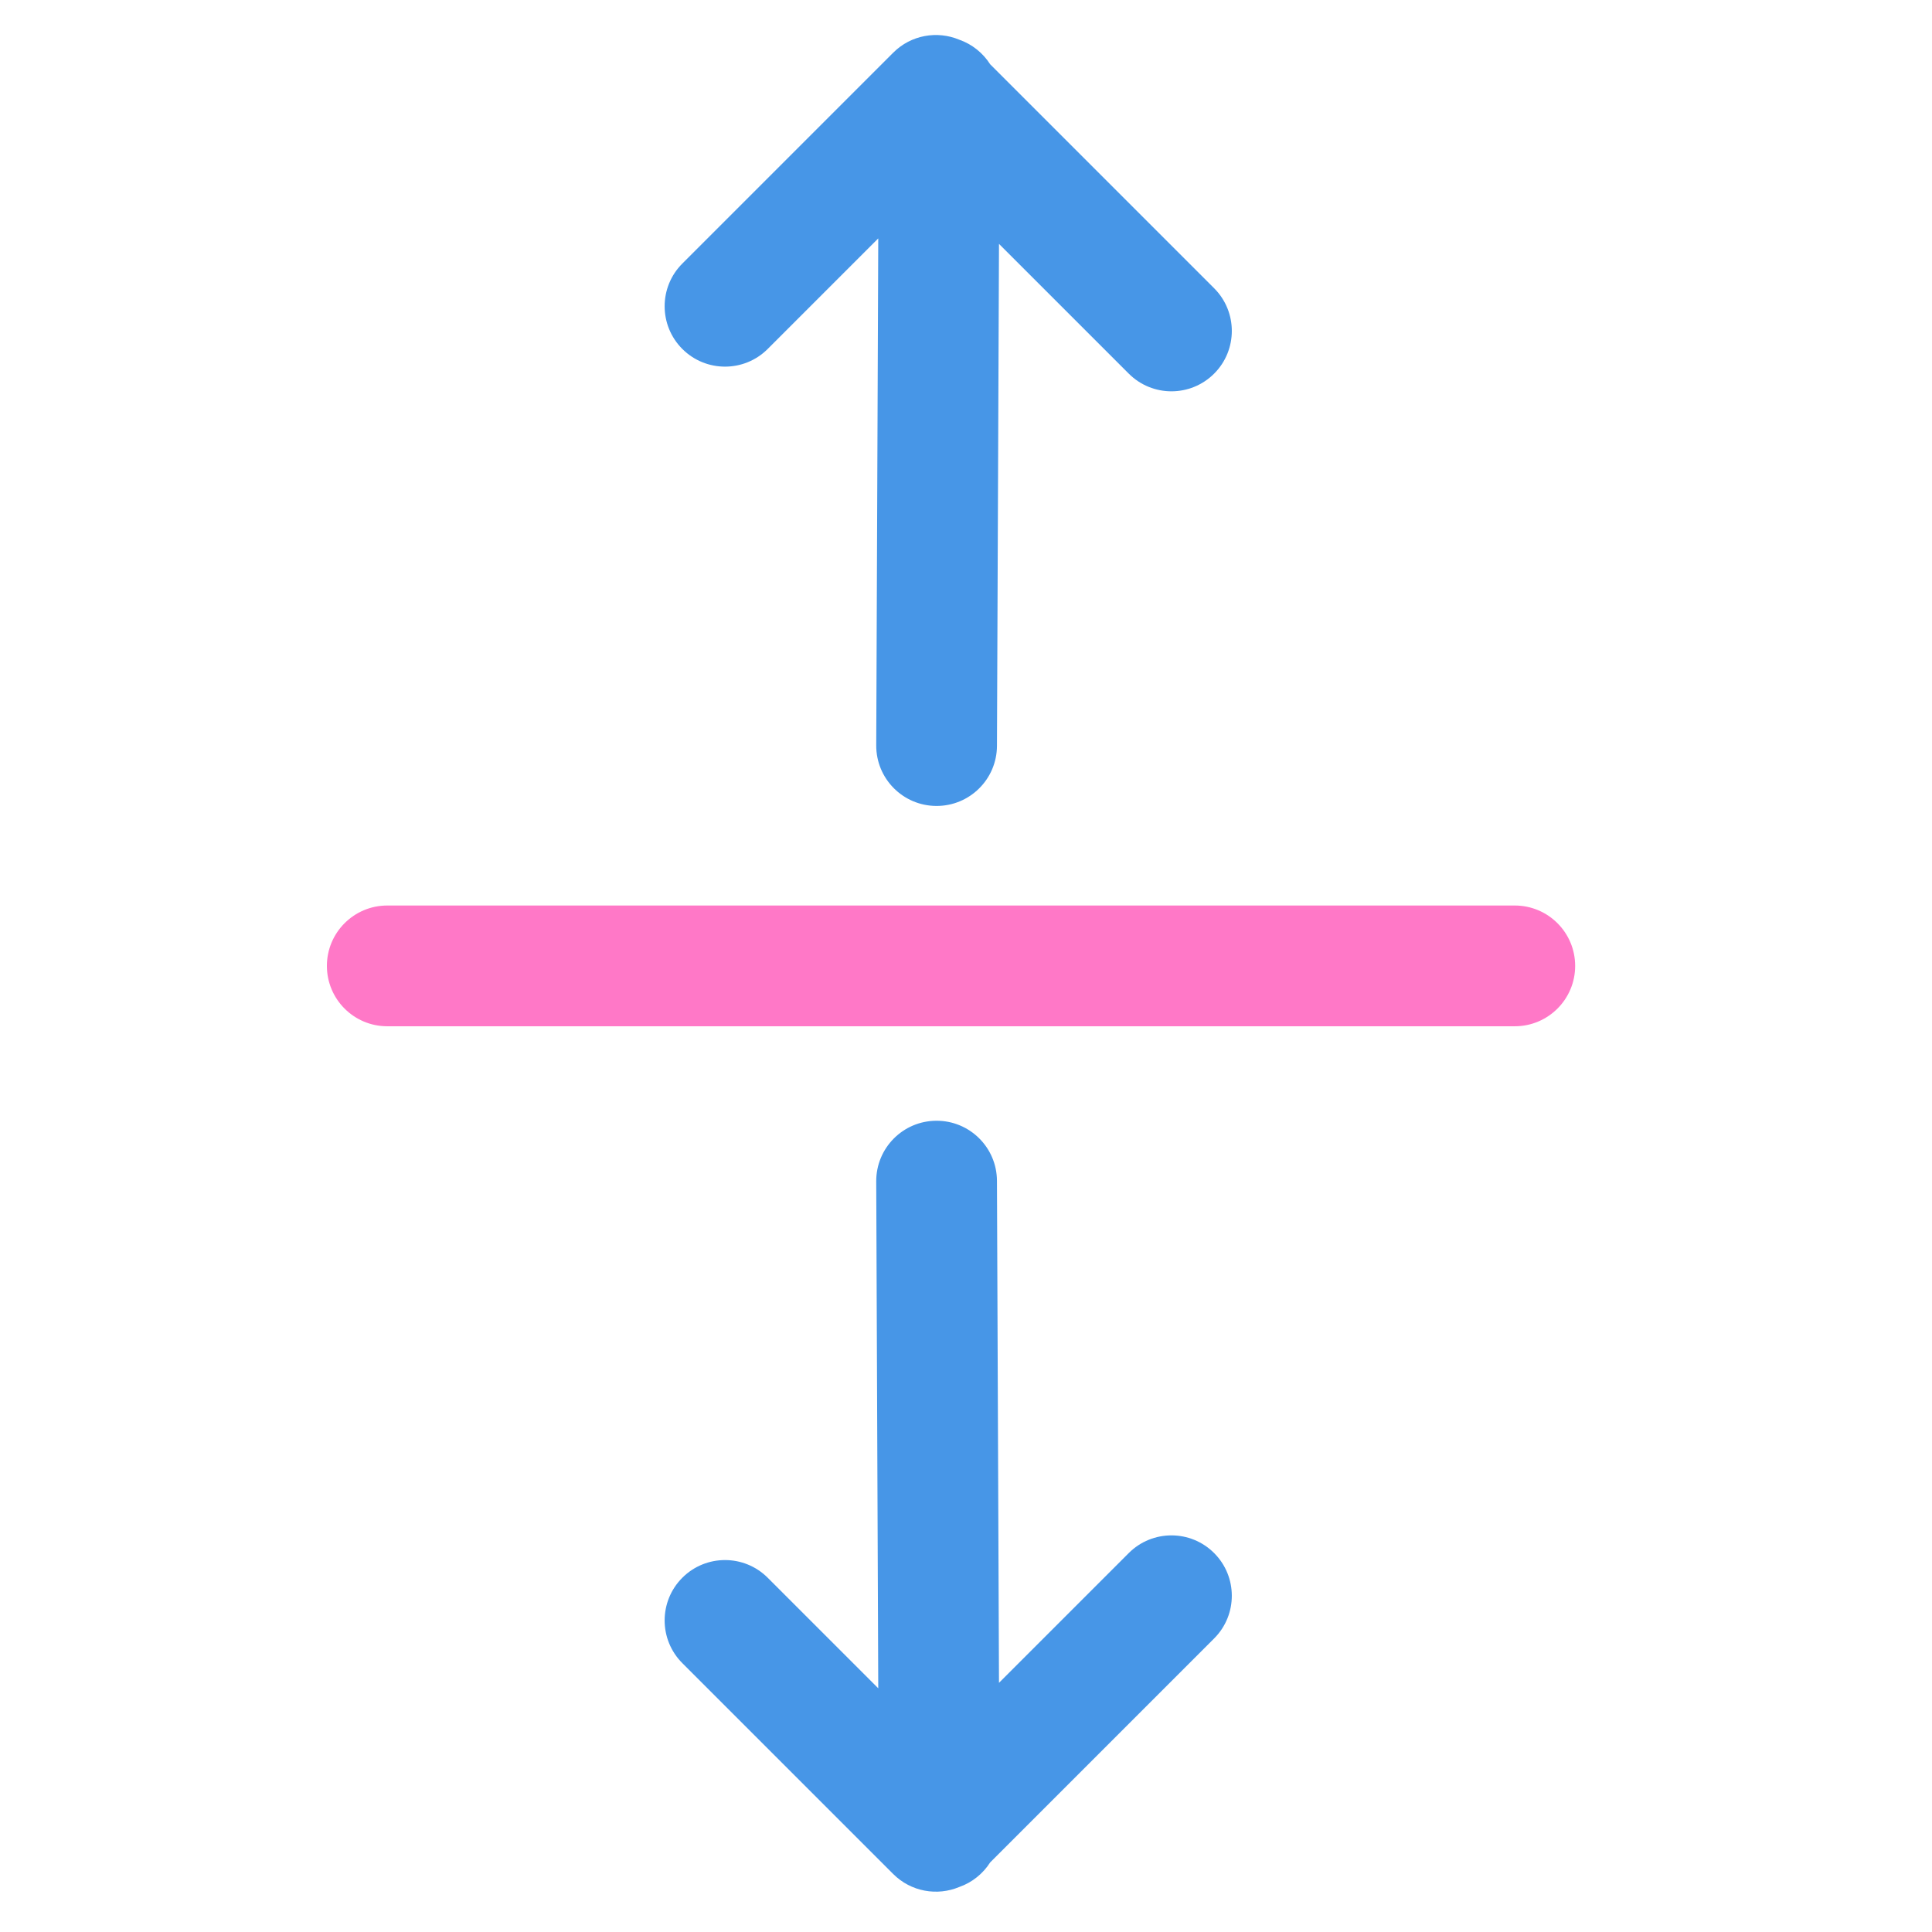
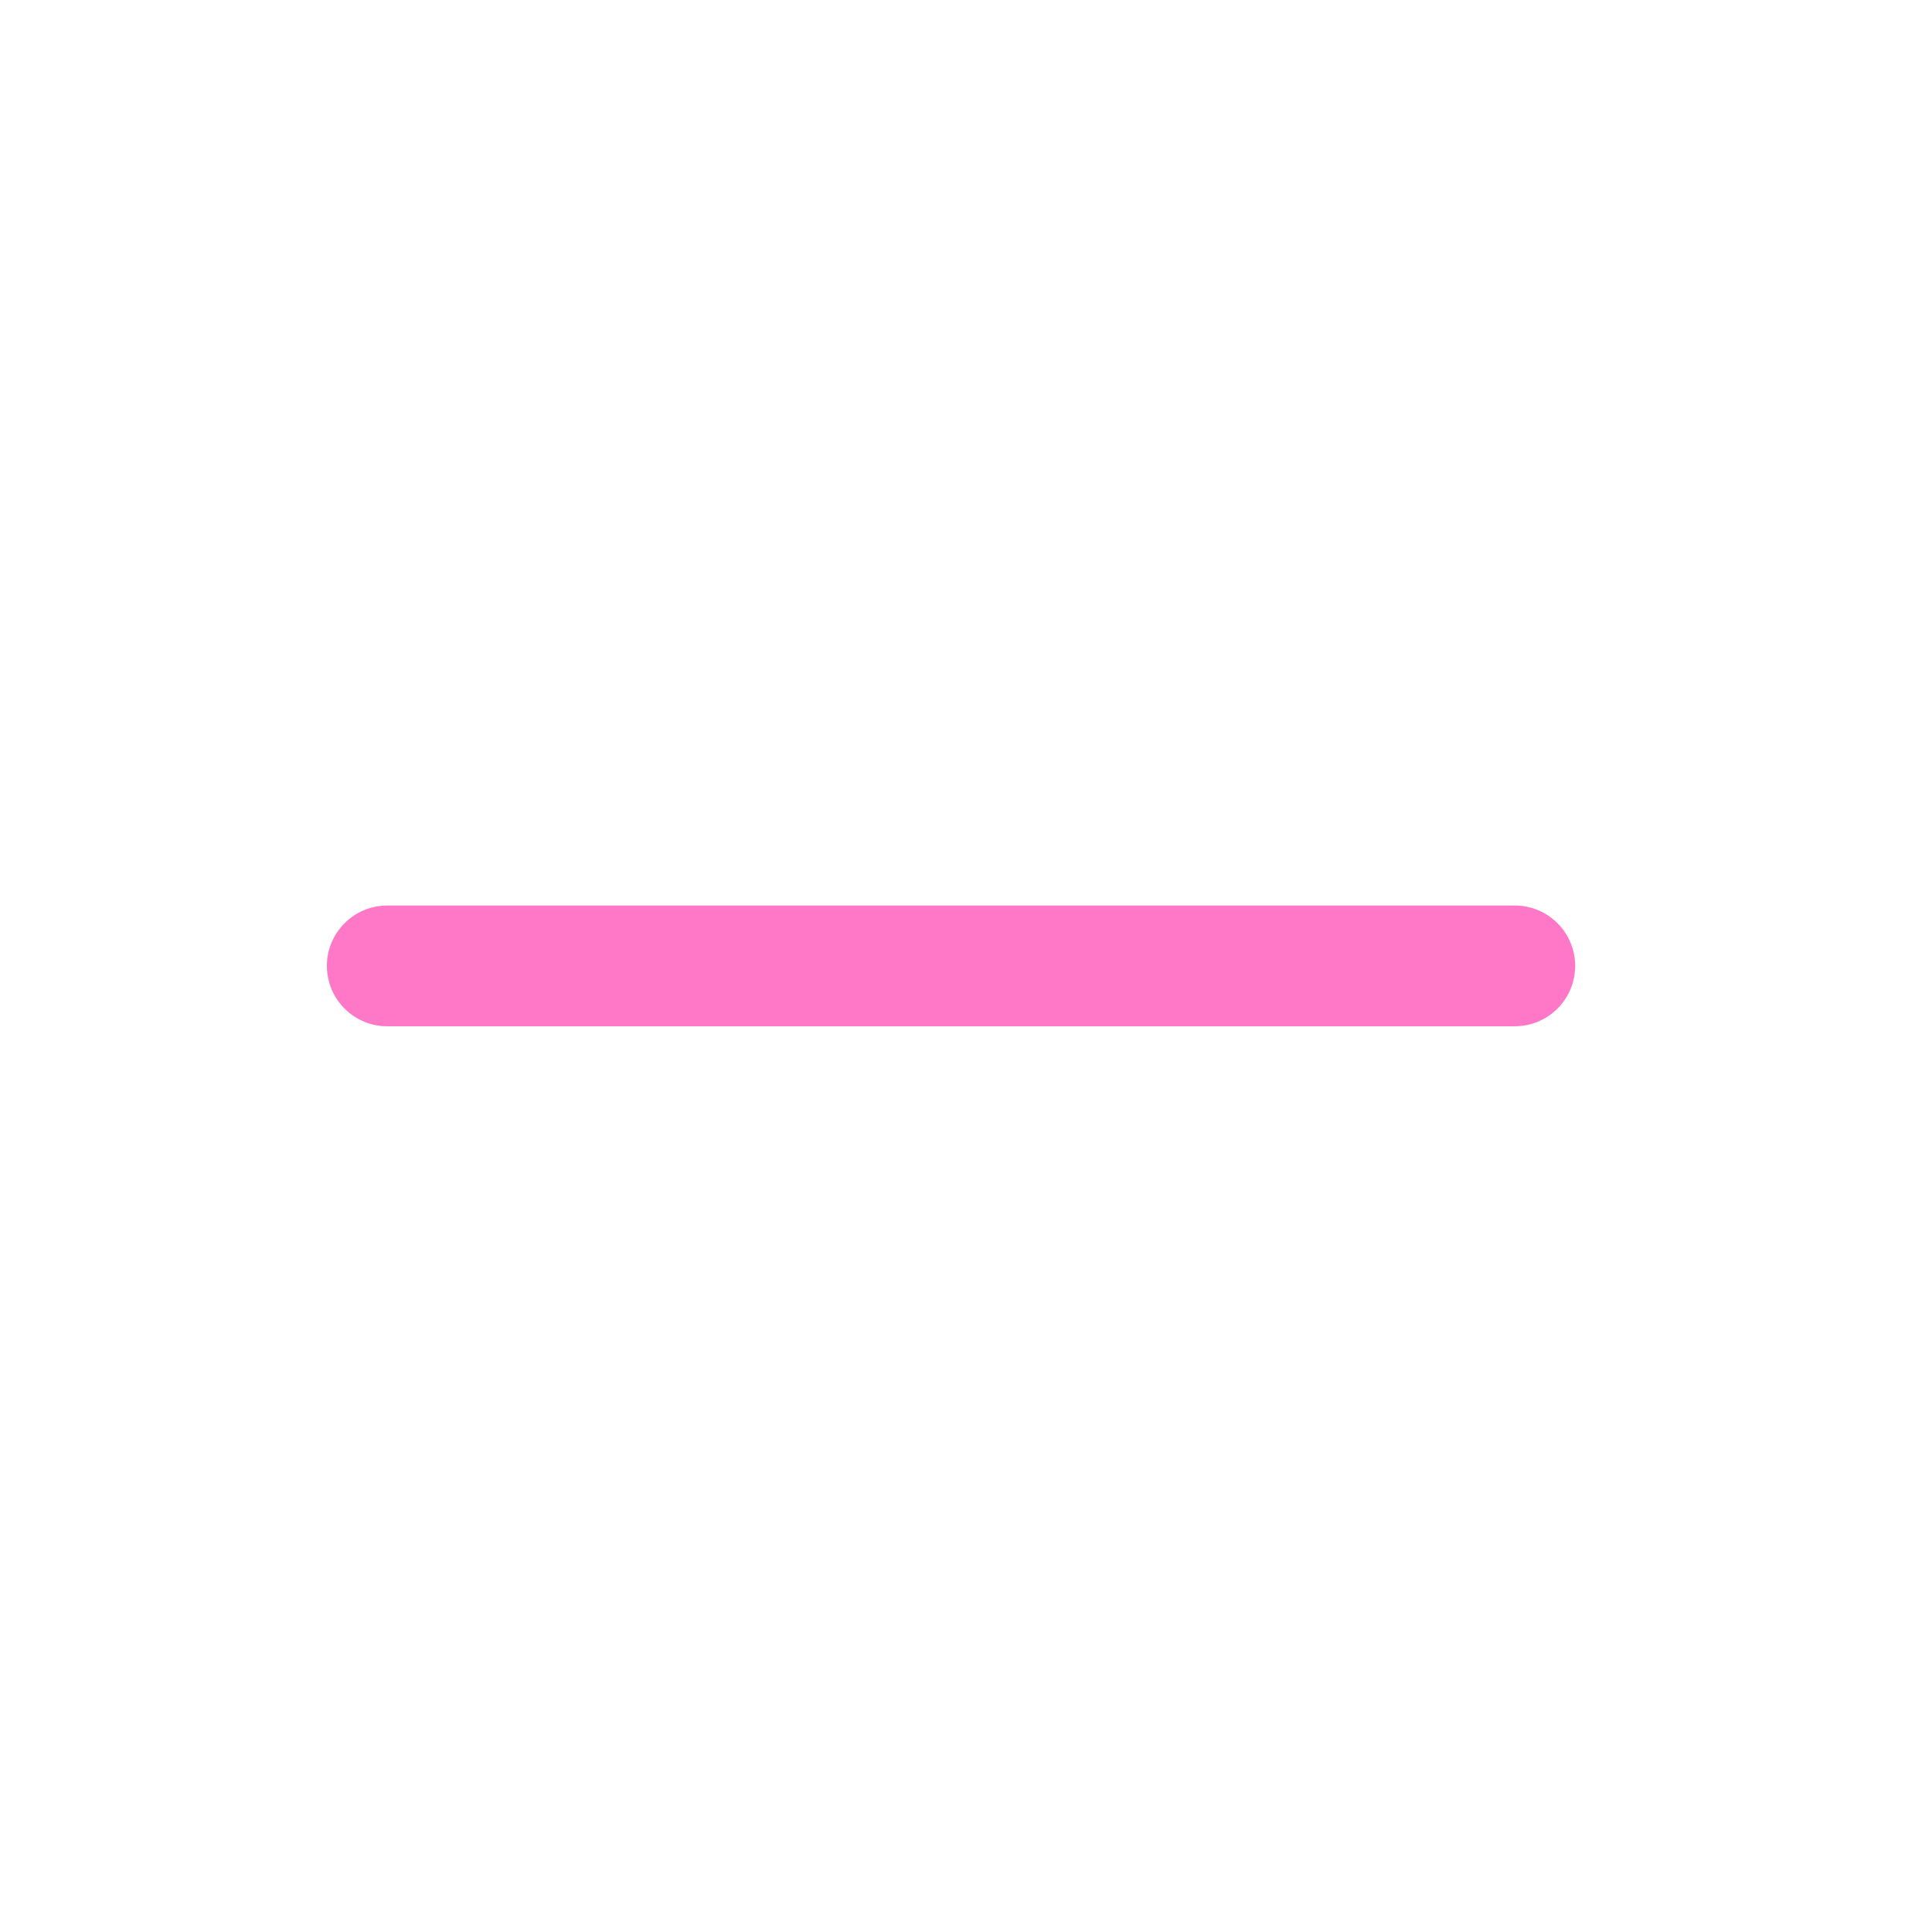
<svg xmlns="http://www.w3.org/2000/svg" width="64" height="64" viewBox="0 0 64 64">
  <g fill="none" transform="rotate(-90 37 27)">
    <path fill="#FF78C7" d="M43.795,6.884 L17.384,33.295 C16.603,34.076 16.603,35.342 17.384,36.123 C18.165,36.904 19.431,36.904 20.213,36.123 L46.623,9.713 C47.404,8.931 47.404,7.665 46.623,6.884 C45.842,6.103 44.576,6.103 43.795,6.884 Z" transform="rotate(-45 32.004 21.504)" />
-     <path fill="#4796E7" d="M19.711,23.914 L7.885,11.993 C7.108,11.208 5.841,11.202 5.057,11.98 C4.272,12.757 4.266,14.024 5.044,14.808 L16.755,26.614 L10.676,26.614 C9.571,26.614 8.676,27.509 8.676,28.614 C8.676,29.718 9.571,30.614 10.676,30.614 L21.168,30.614 C21.602,30.71 22.062,30.661 22.469,30.465 C23.198,30.166 23.711,29.45 23.711,28.614 L23.711,18.735 C23.711,17.631 22.816,16.735 21.711,16.735 C20.606,16.735 19.711,17.631 19.711,18.735 L19.711,23.914 Z" transform="scale(-1 1) rotate(-45 0 55.042)" />
-     <path fill="#4796E7" d="M55.711,23.914 L43.885,11.993 C43.108,11.208 41.841,11.202 41.057,11.98 C40.272,12.757 40.266,14.024 41.044,14.808 L52.755,26.614 L46.676,26.614 C45.571,26.614 44.676,27.509 44.676,28.614 C44.676,29.718 45.571,30.614 46.676,30.614 L57.168,30.614 C57.602,30.71 58.062,30.661 58.469,30.465 C59.198,30.166 59.711,29.45 59.711,28.614 L59.711,18.735 C59.711,17.631 58.816,16.735 57.711,16.735 C56.606,16.735 55.711,17.631 55.711,18.735 L55.711,23.914 Z" transform="rotate(-45 50.088 21.031)" />
  </g>
</svg>